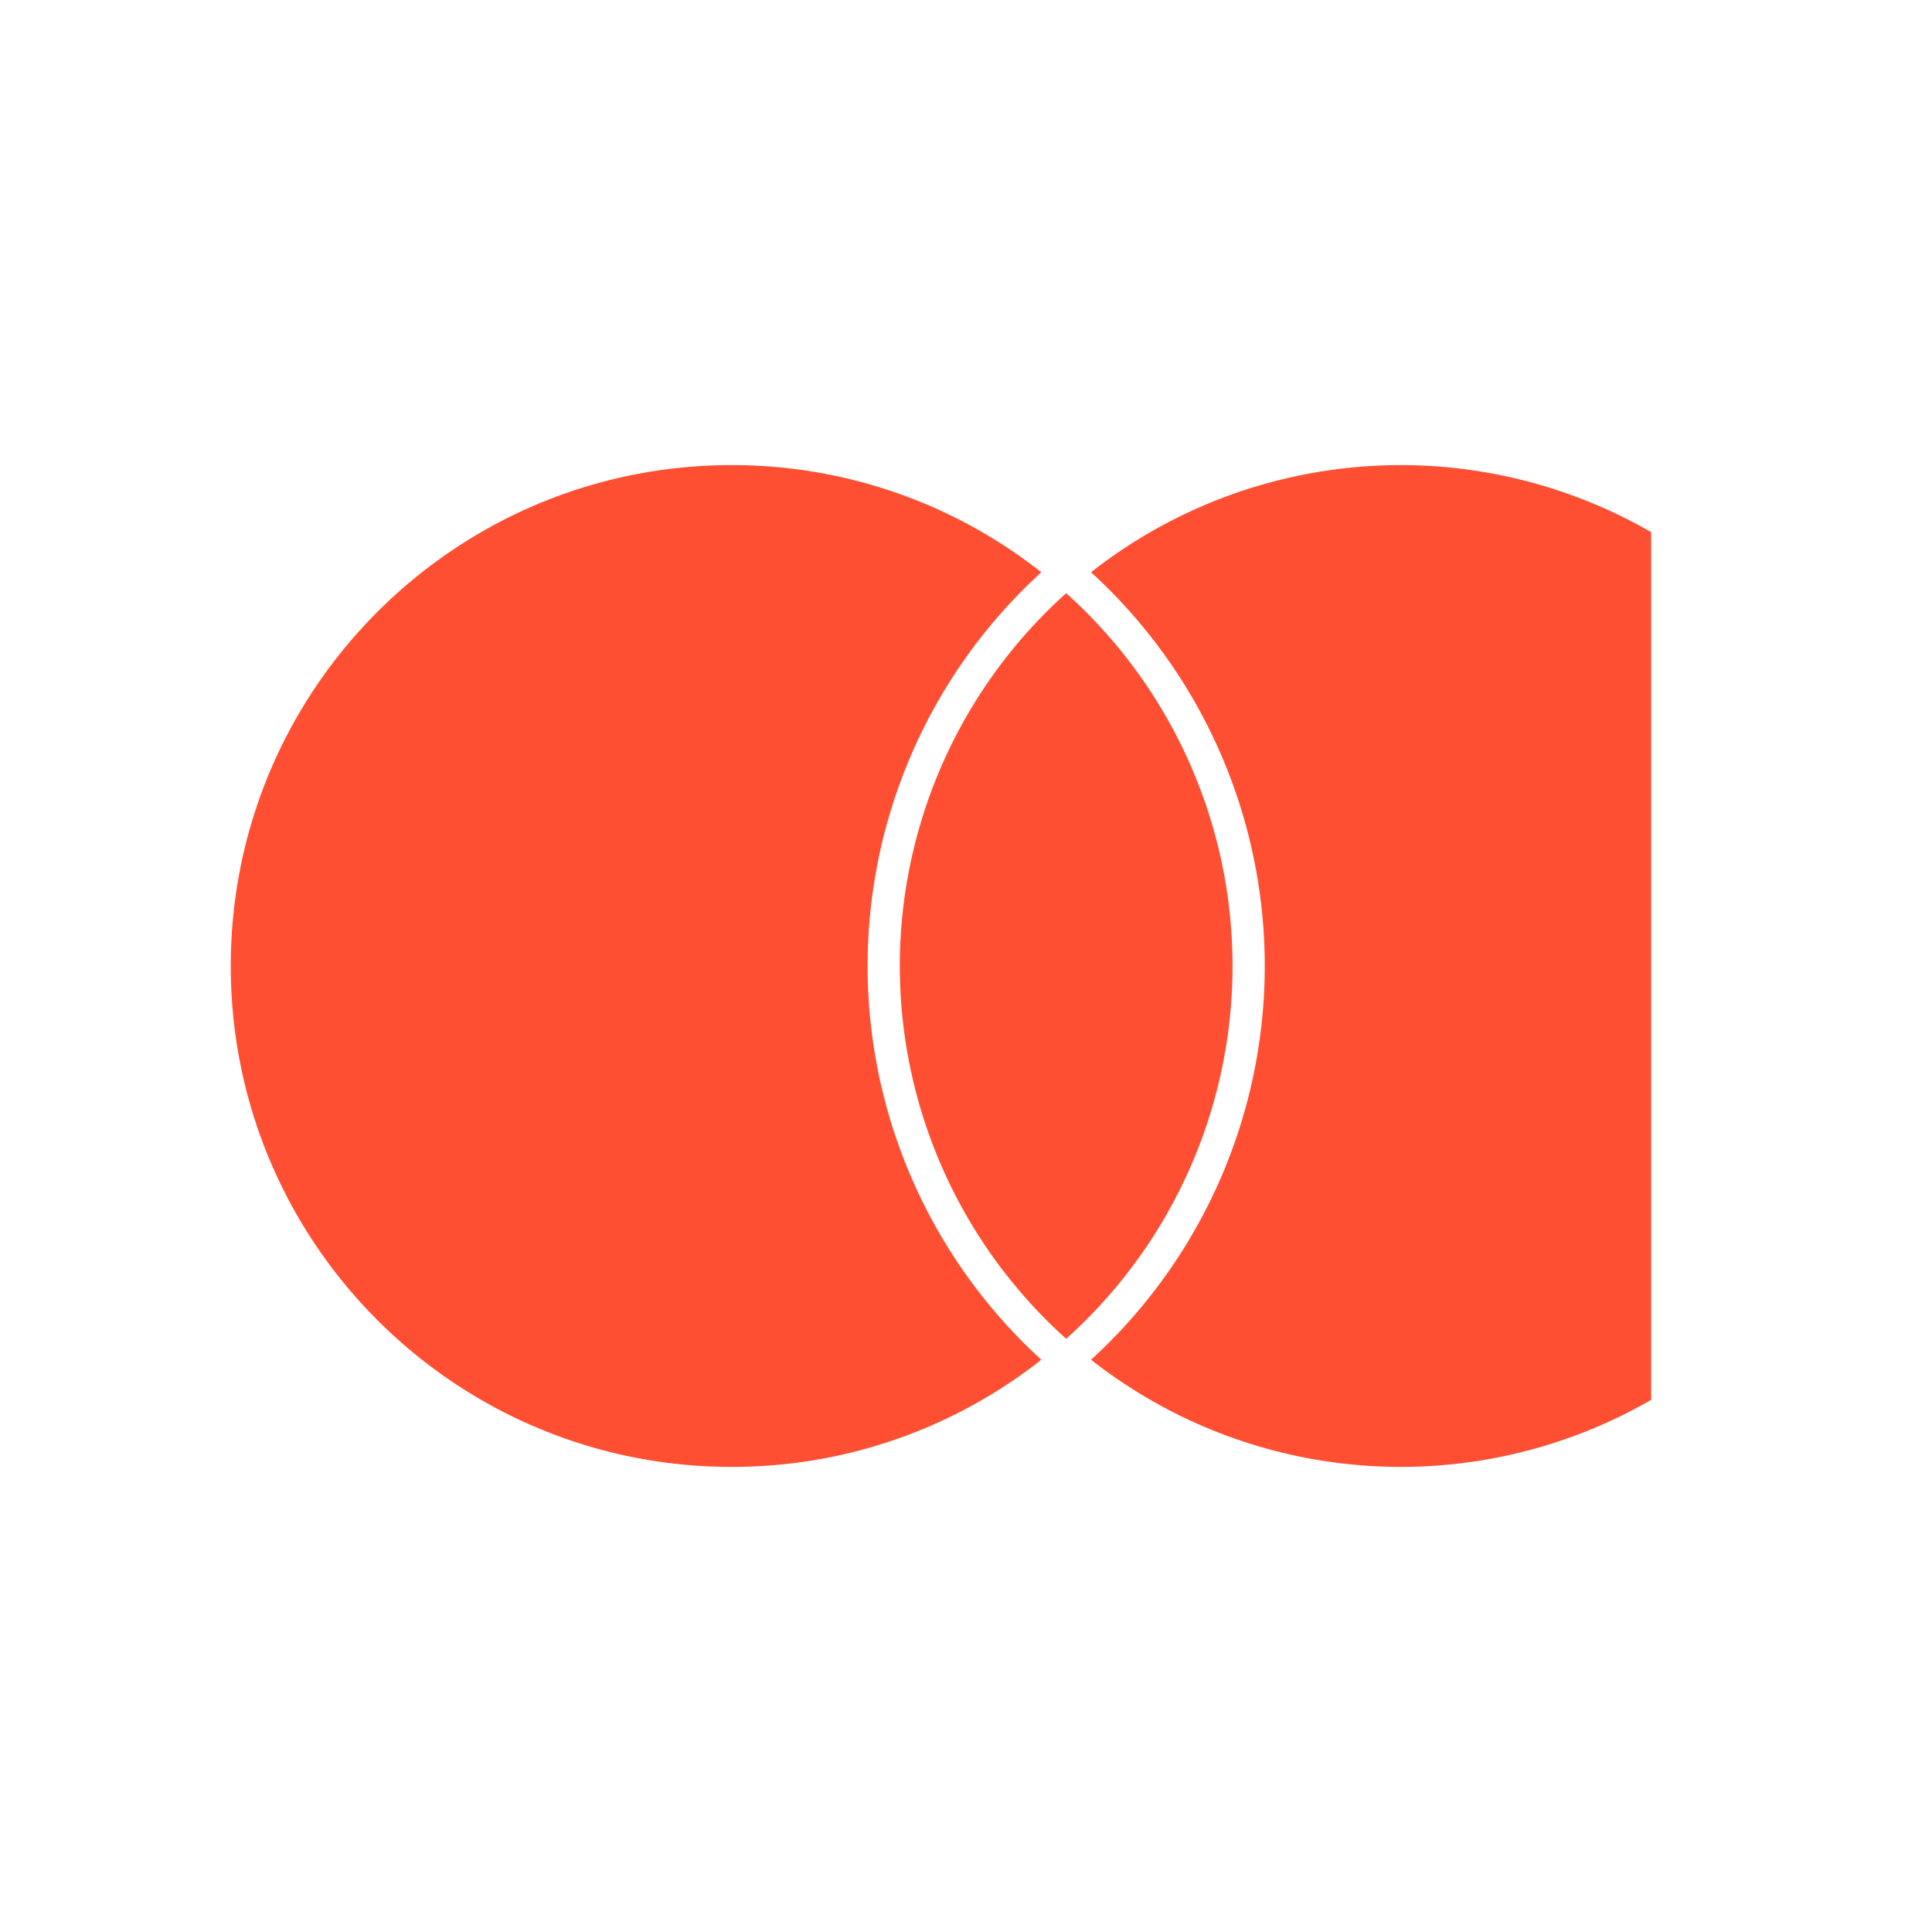
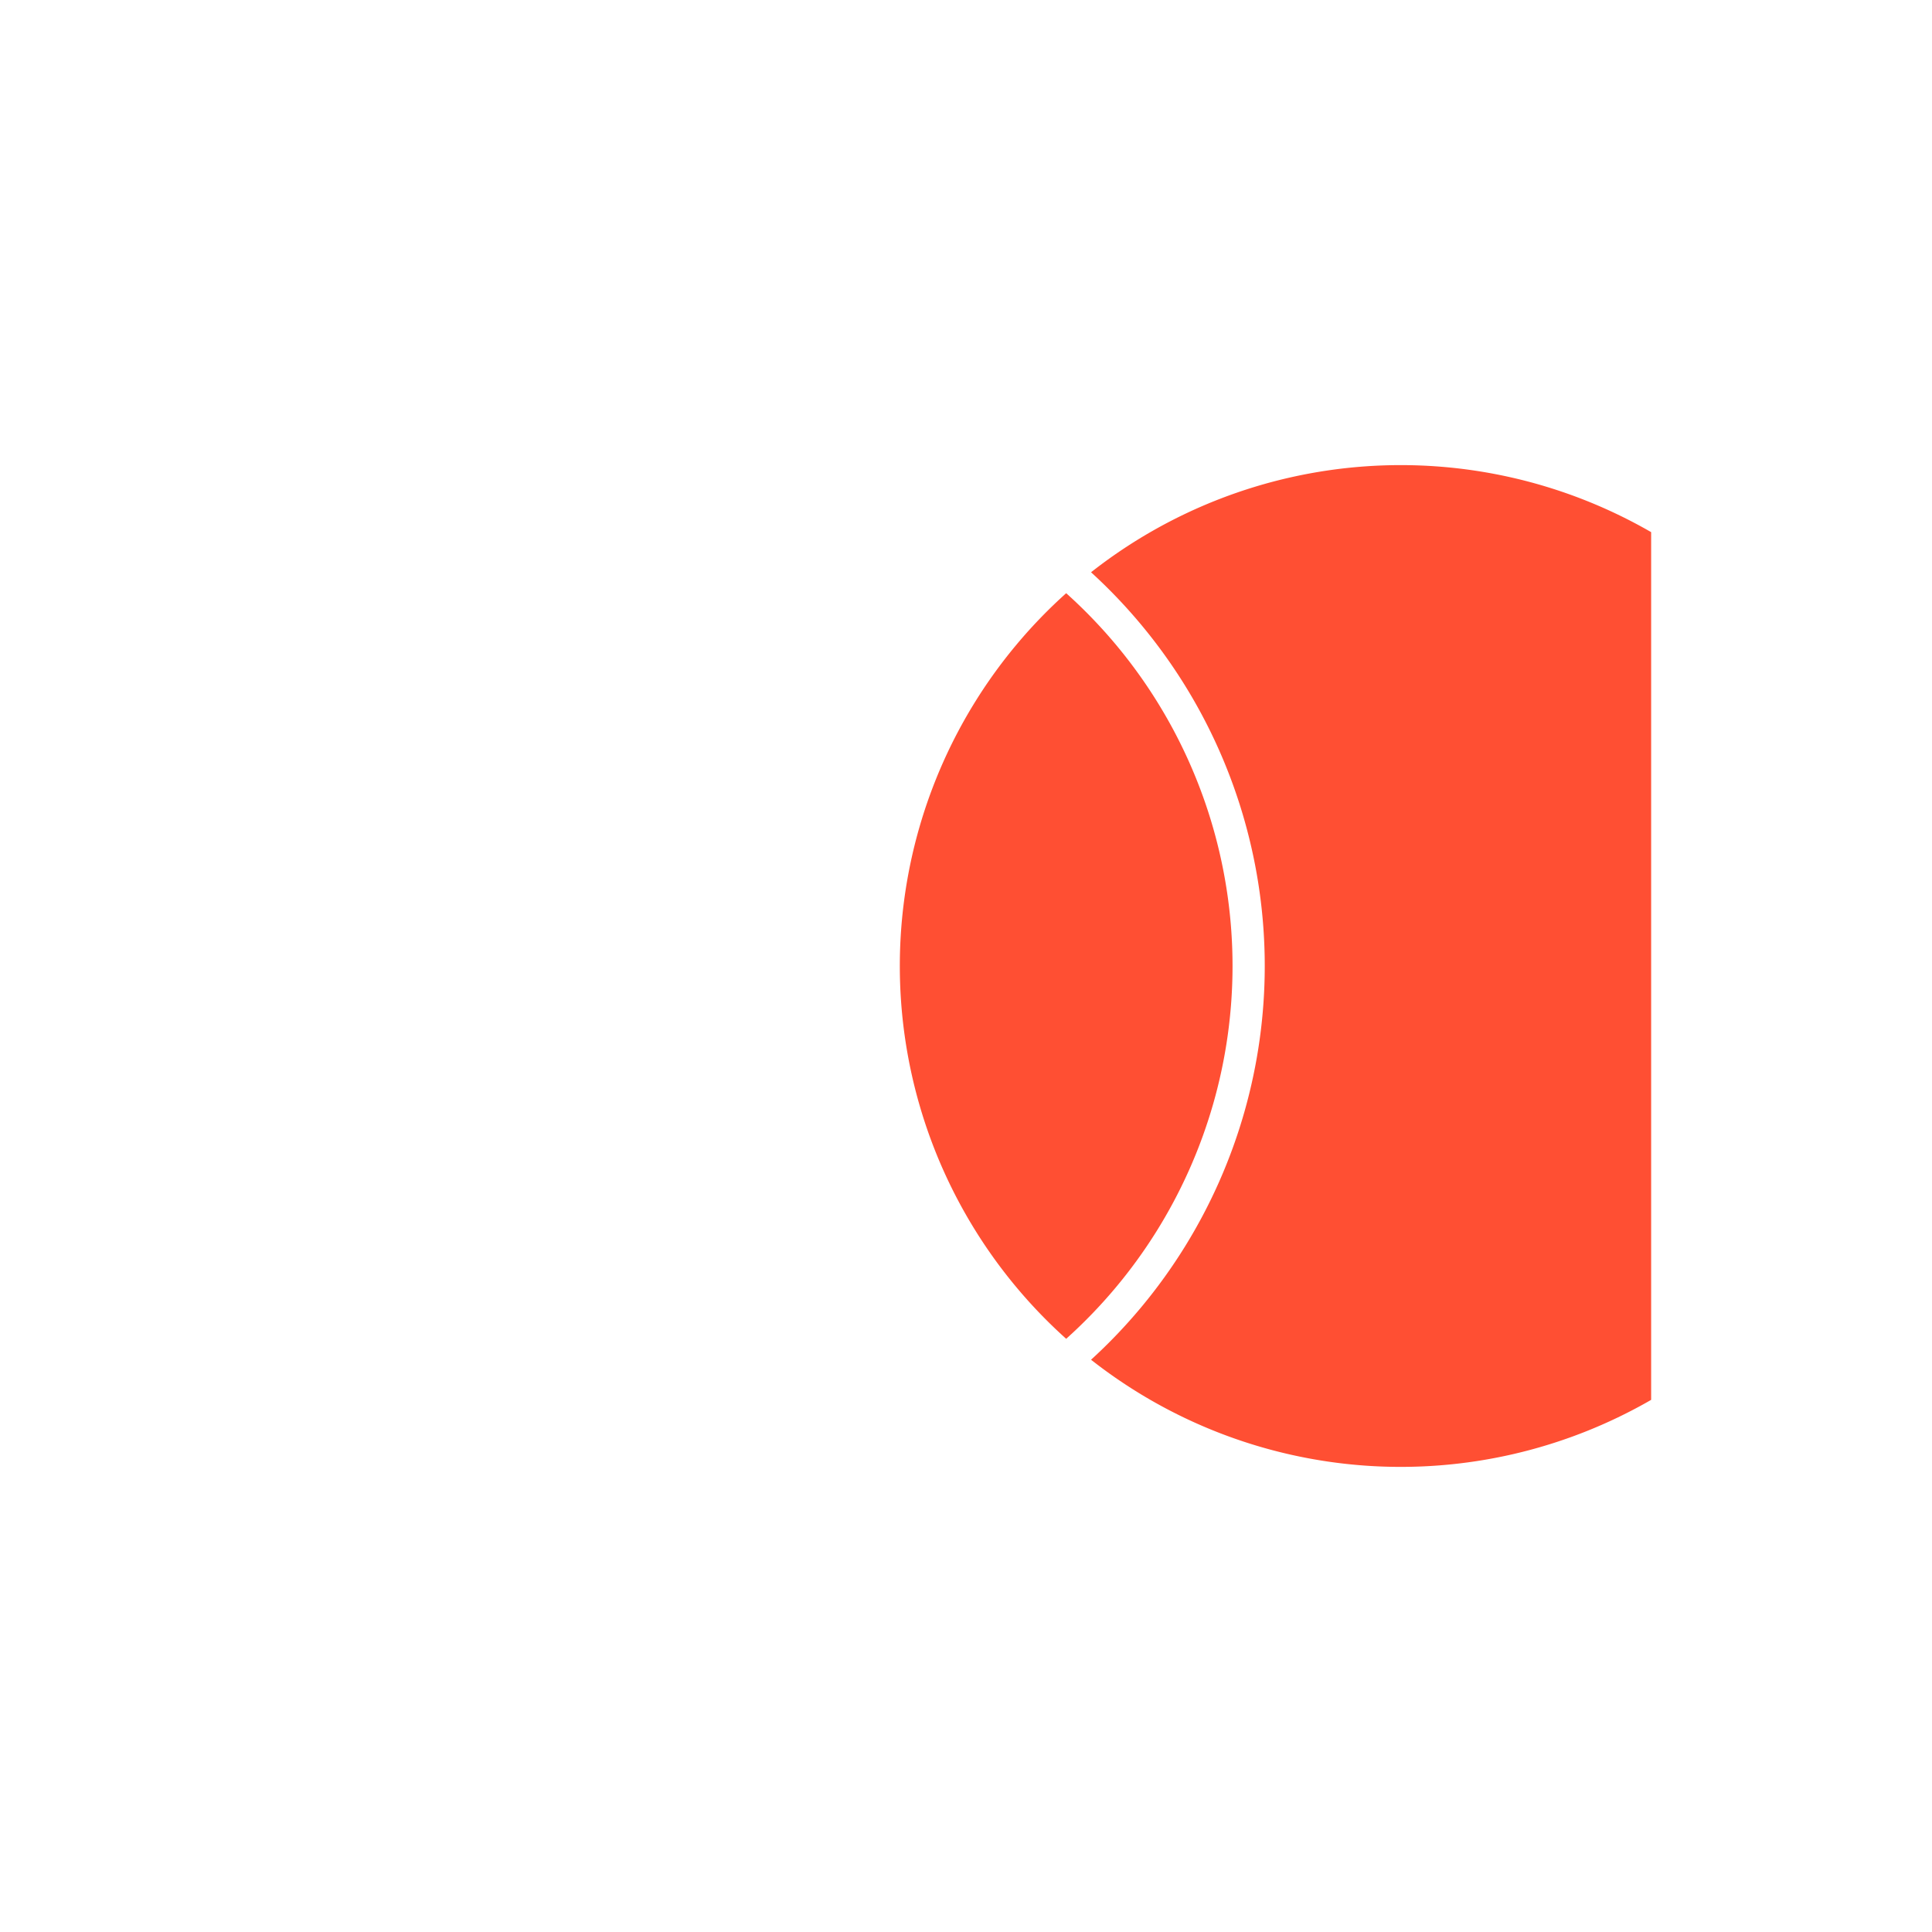
<svg xmlns="http://www.w3.org/2000/svg" viewBox="0 0 1080 1080">
  <defs>
    <style>.cls-1{fill:#ff4f33;}.cls-2{fill:none;opacity:0.3;}</style>
  </defs>
  <g data-name="Layer 1" id="Layer_1">
    <path d="M596,748.4A280.007,280.007,0,0,1,596,331.6h0A280.007,280.007,0,0,1,596,748.4Z" class="cls-1" />
    <path d="M923,297.47V782.53A280.157,280.157,0,0,1,609.9,760.1a298,298,0,0,0,0-440.2A280.157,280.157,0,0,1,923,297.47Z" class="cls-1" />
-     <path d="M582.1,760.1A278.8,278.8,0,0,1,409,820c-154.64,0-280-125.36-280-280S254.36,260,409,260a278.8,278.8,0,0,1,173.1,59.9,298,298,0,0,0,0,440.2Z" class="cls-1" />
    <rect height="560" width="28" y="260" x="923" class="cls-2" />
  </g>
</svg>